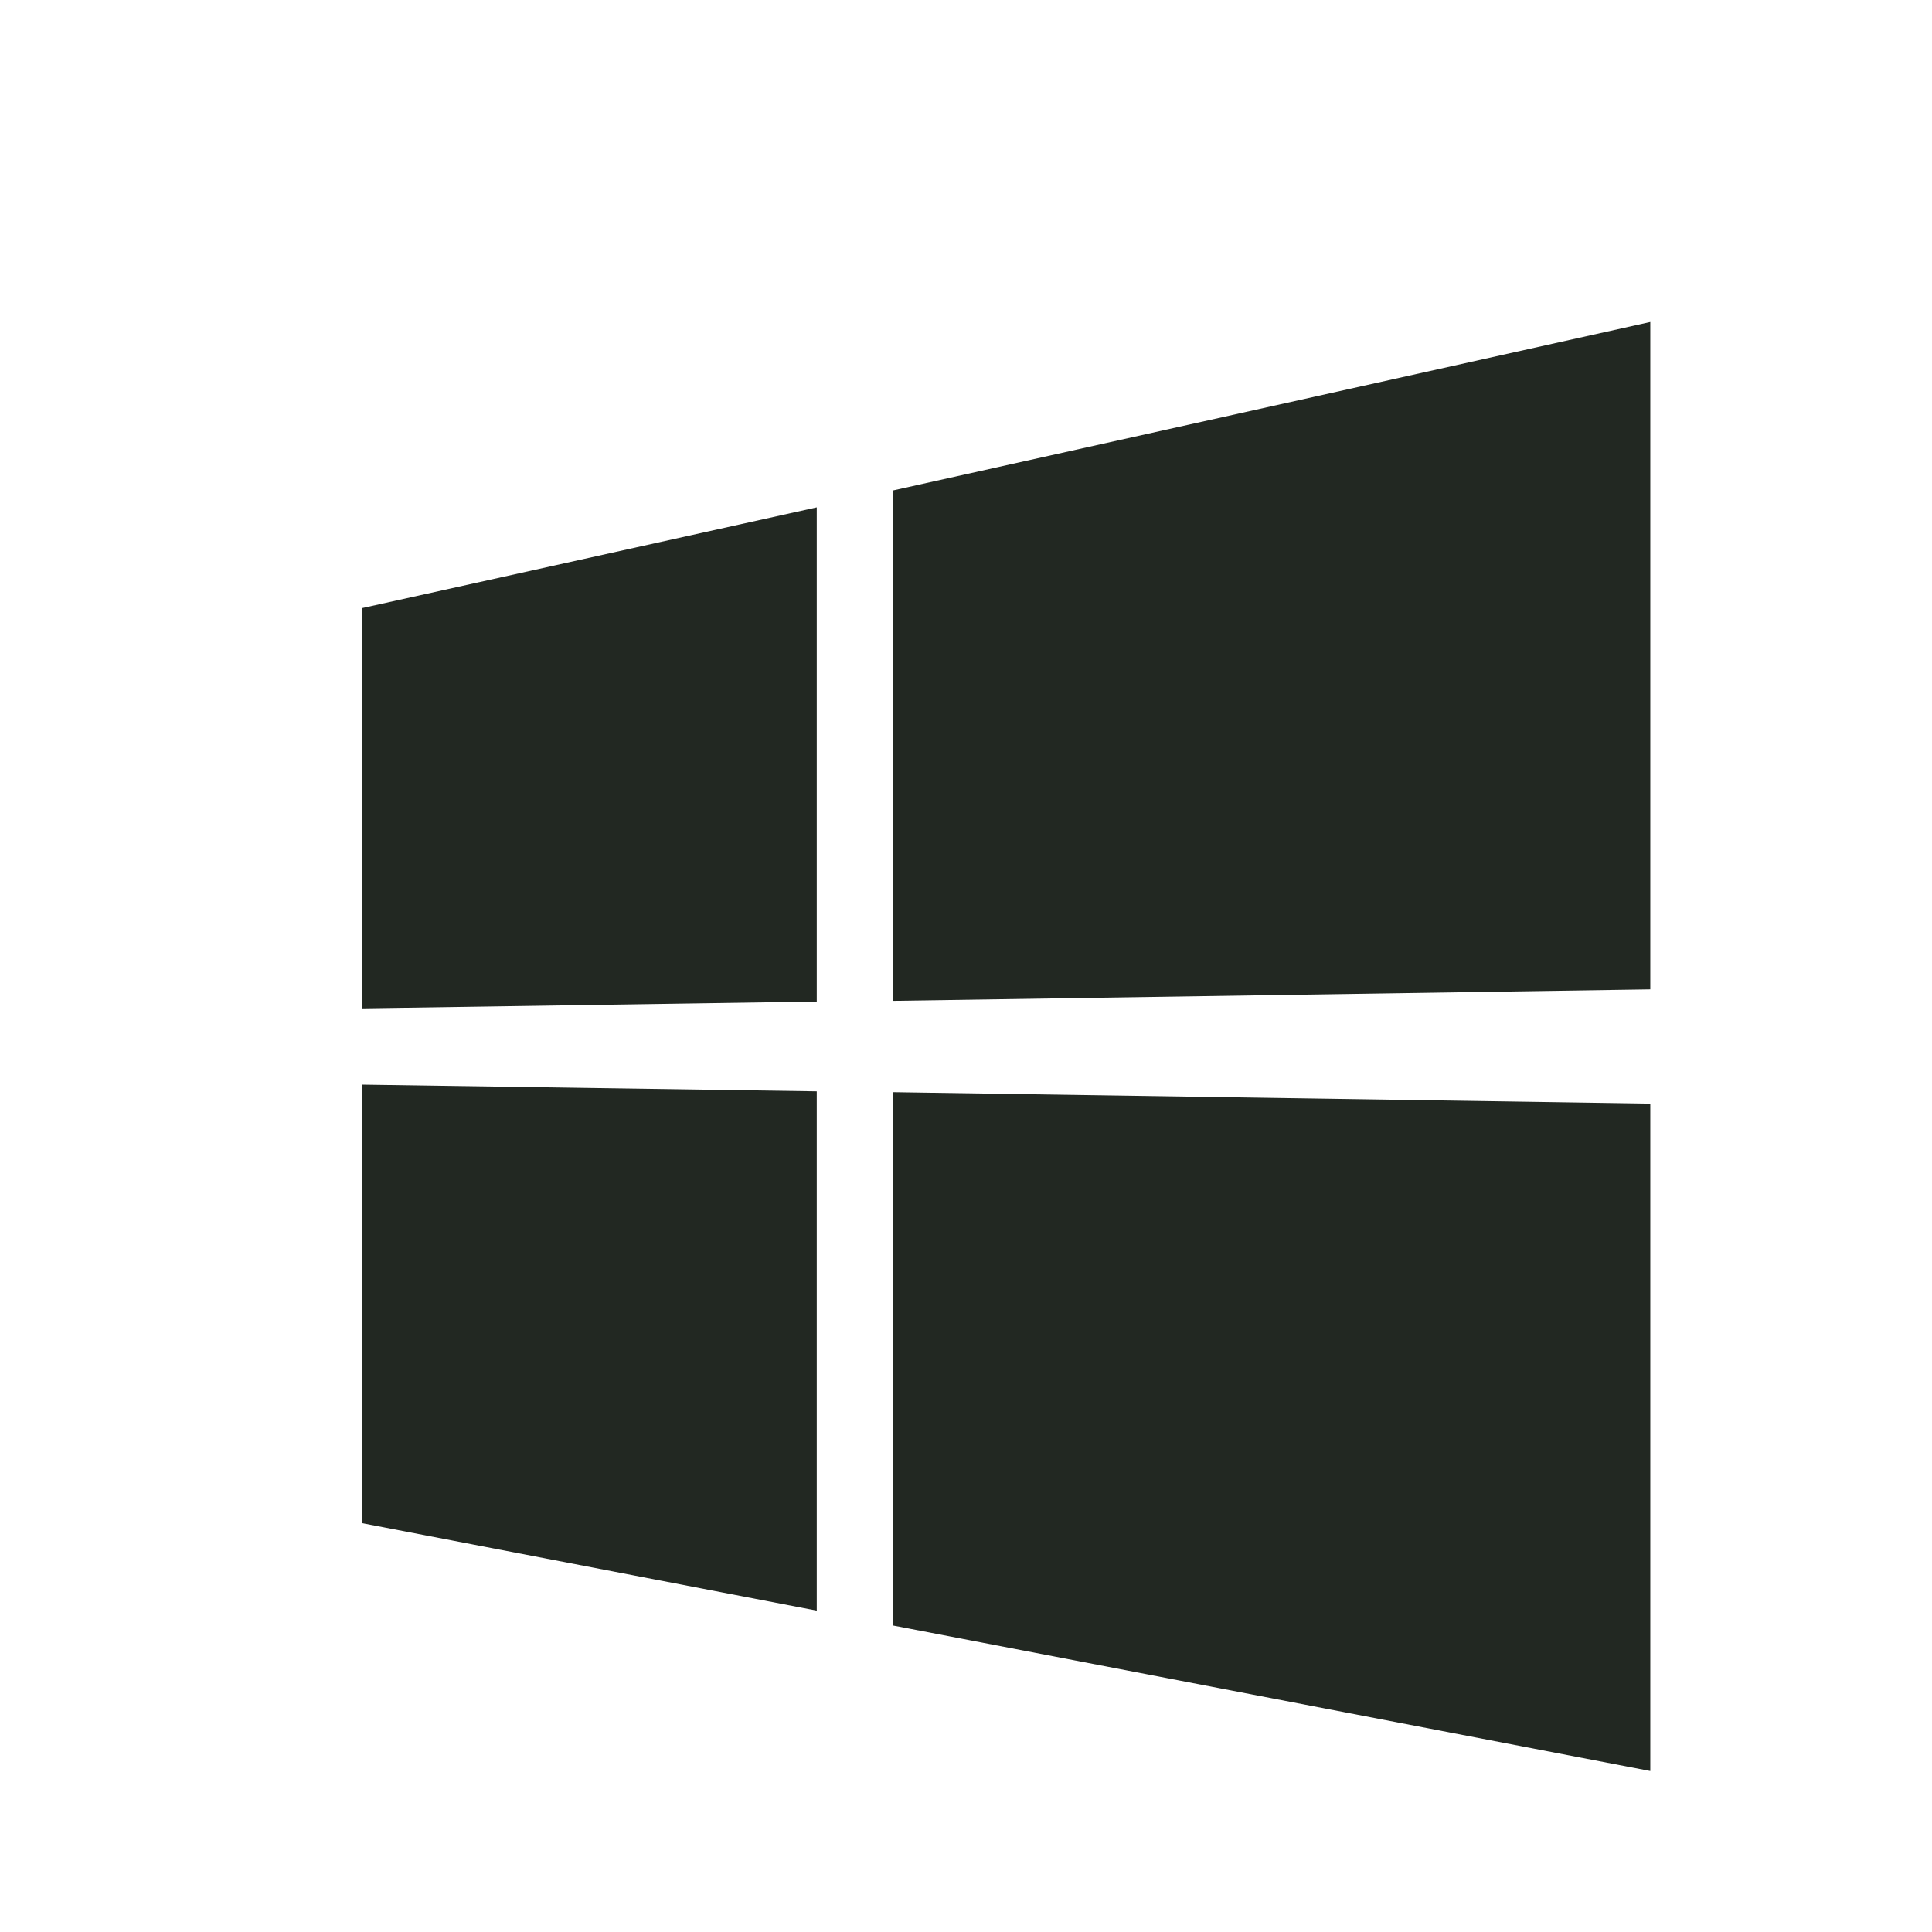
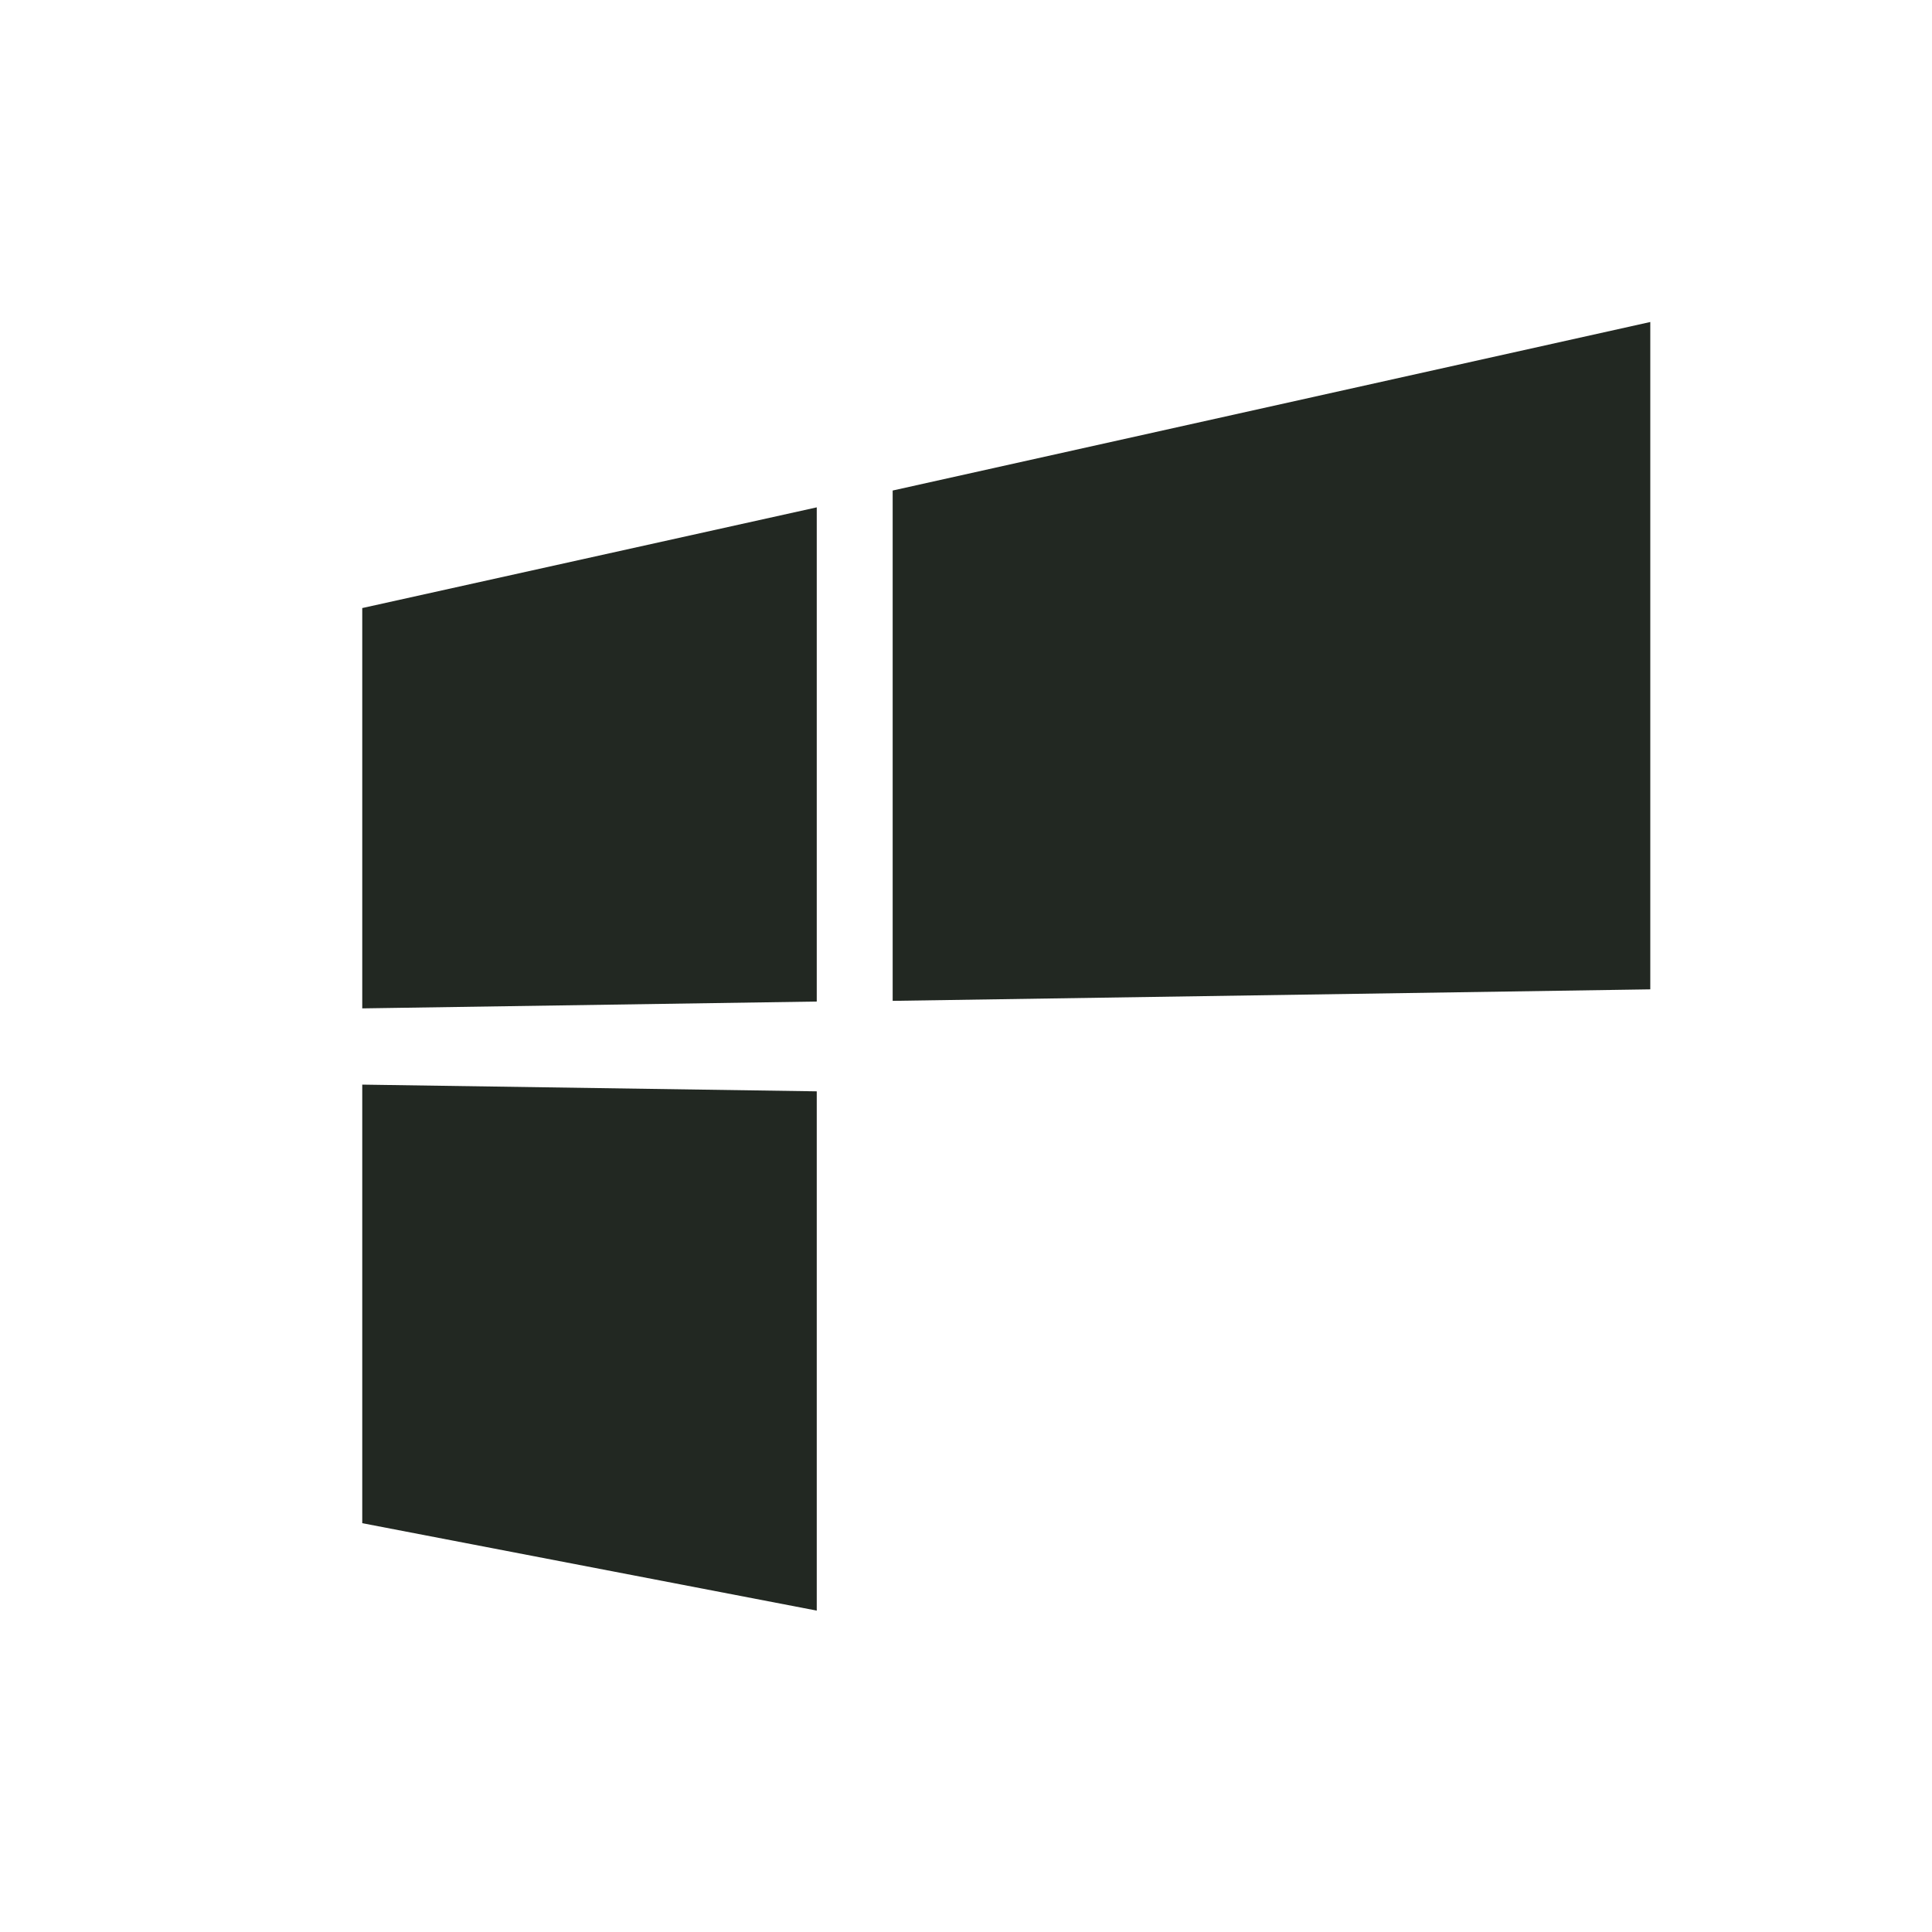
<svg xmlns="http://www.w3.org/2000/svg" width="48" height="48" viewBox="0 0 48 48" fill="none">
-   <path d="M9 25.053V15.107L20.292 12.605V24.883L9 25.053ZM41.001 8V24.58L22.178 24.866V12.187L41.001 8ZM9 26.947L20.292 27.114V40.015L9 37.843V26.947ZM41.001 27.42V44L22.178 40.383V27.134L41.001 27.42Z" fill="#222822" />
+   <path d="M9 25.053V15.107L20.292 12.605V24.883L9 25.053ZM41.001 8V24.58L22.178 24.866V12.187L41.001 8ZM9 26.947L20.292 27.114V40.015L9 37.843V26.947ZM41.001 27.42V44V27.134L41.001 27.42Z" fill="#222822" />
</svg>